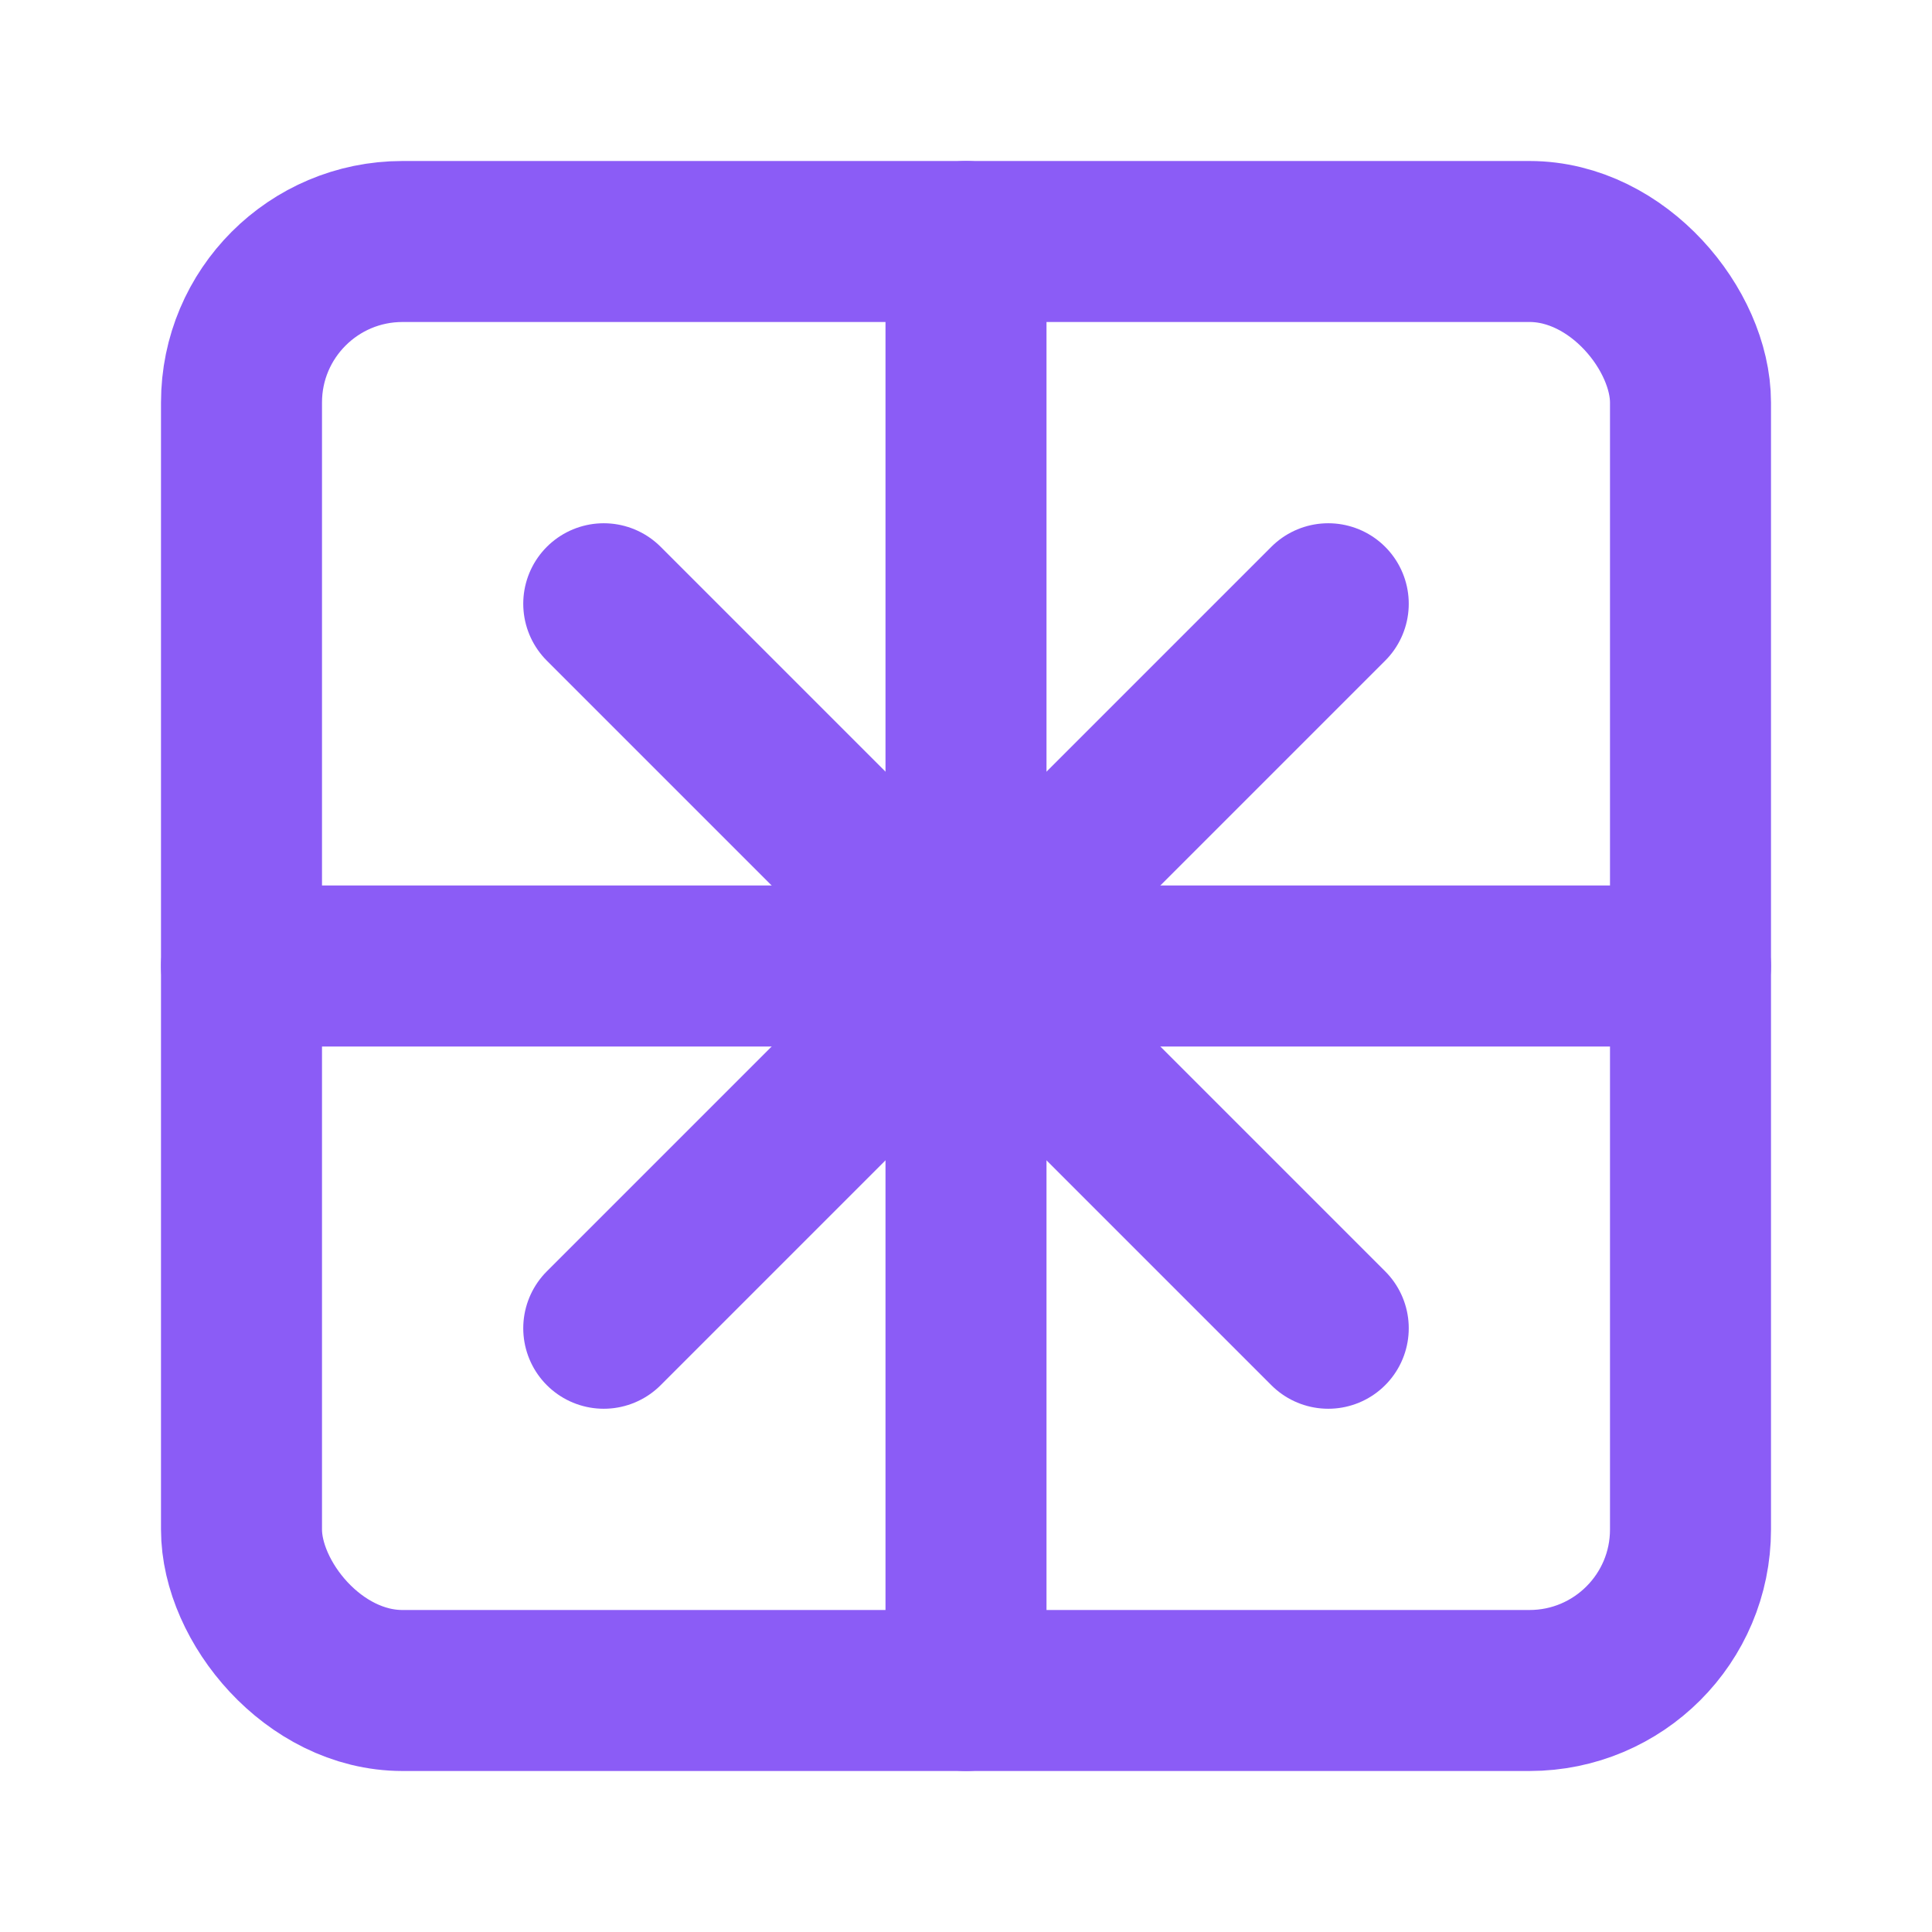
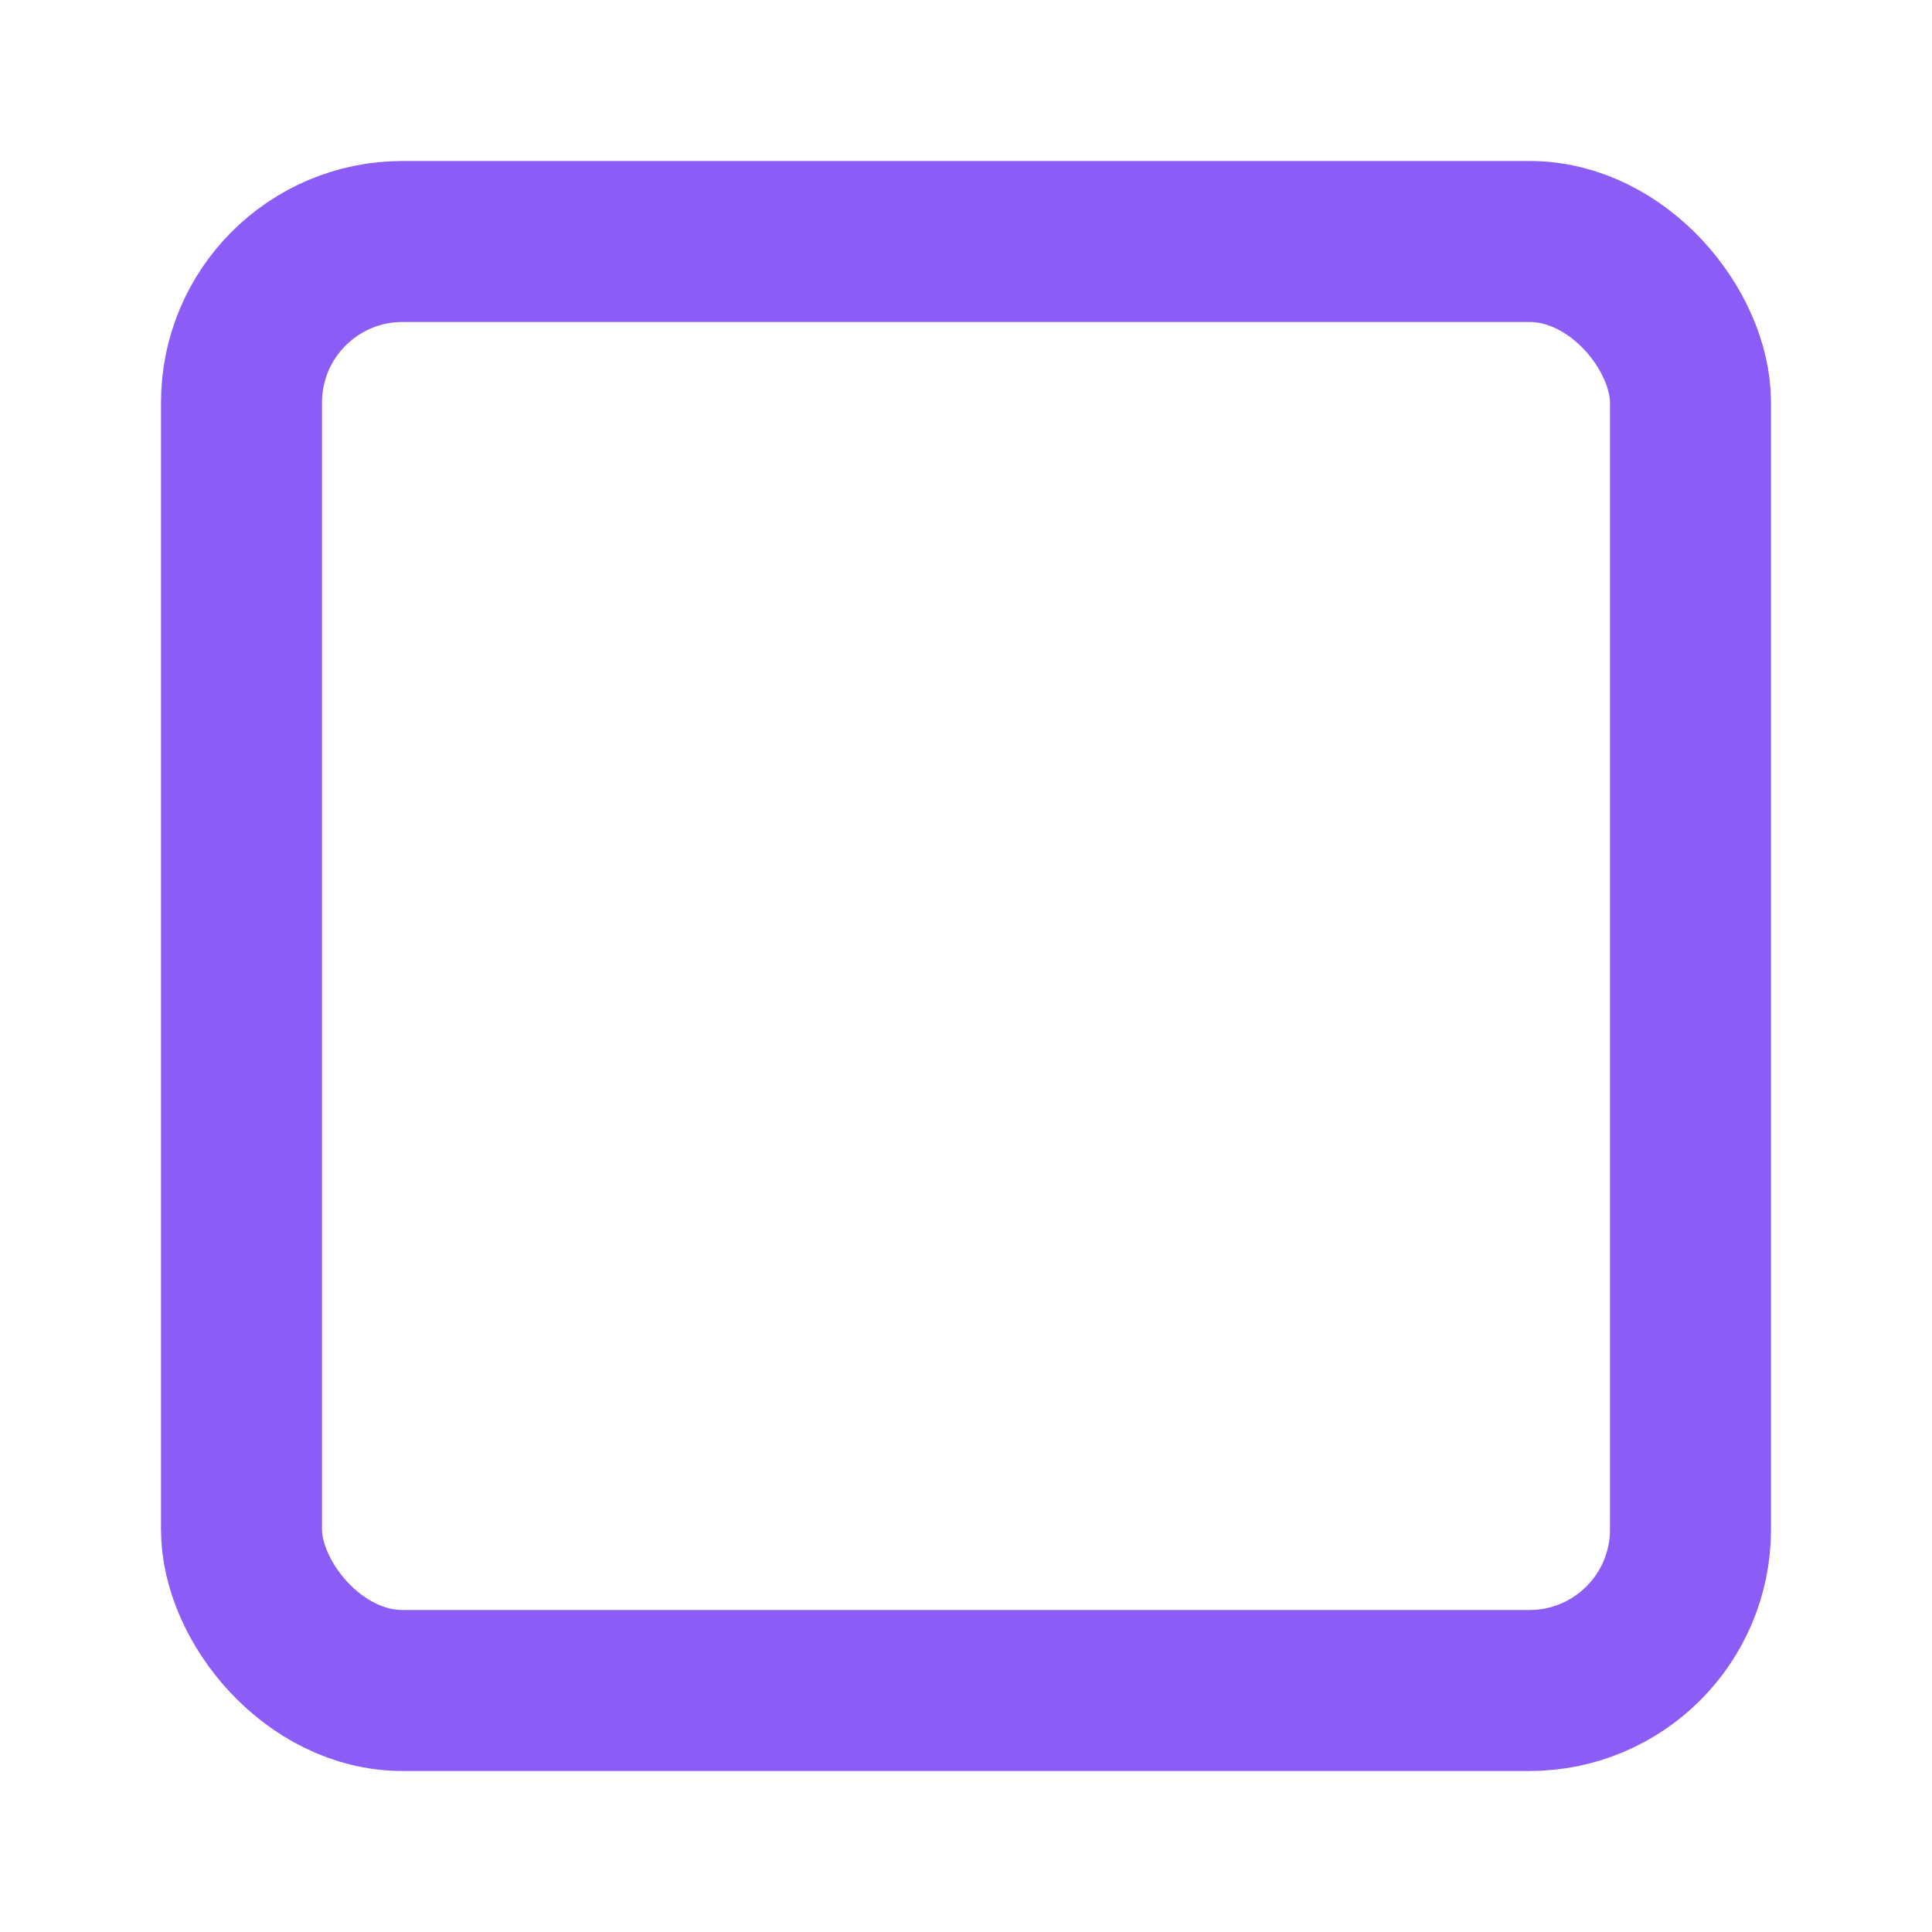
<svg xmlns="http://www.w3.org/2000/svg" viewBox="0 0 24 24" fill="none" stroke="#8b5cf6" stroke-width="2" stroke-linecap="round" stroke-linejoin="round">
  <rect x="3" y="3" width="18" height="18" rx="2" ry="2" />
-   <path d="M12 3v18" />
-   <path d="M3 12h18" />
-   <path d="M7.5 7.5l9 9" />
-   <path d="M7.5 16.5l9-9" />
</svg>